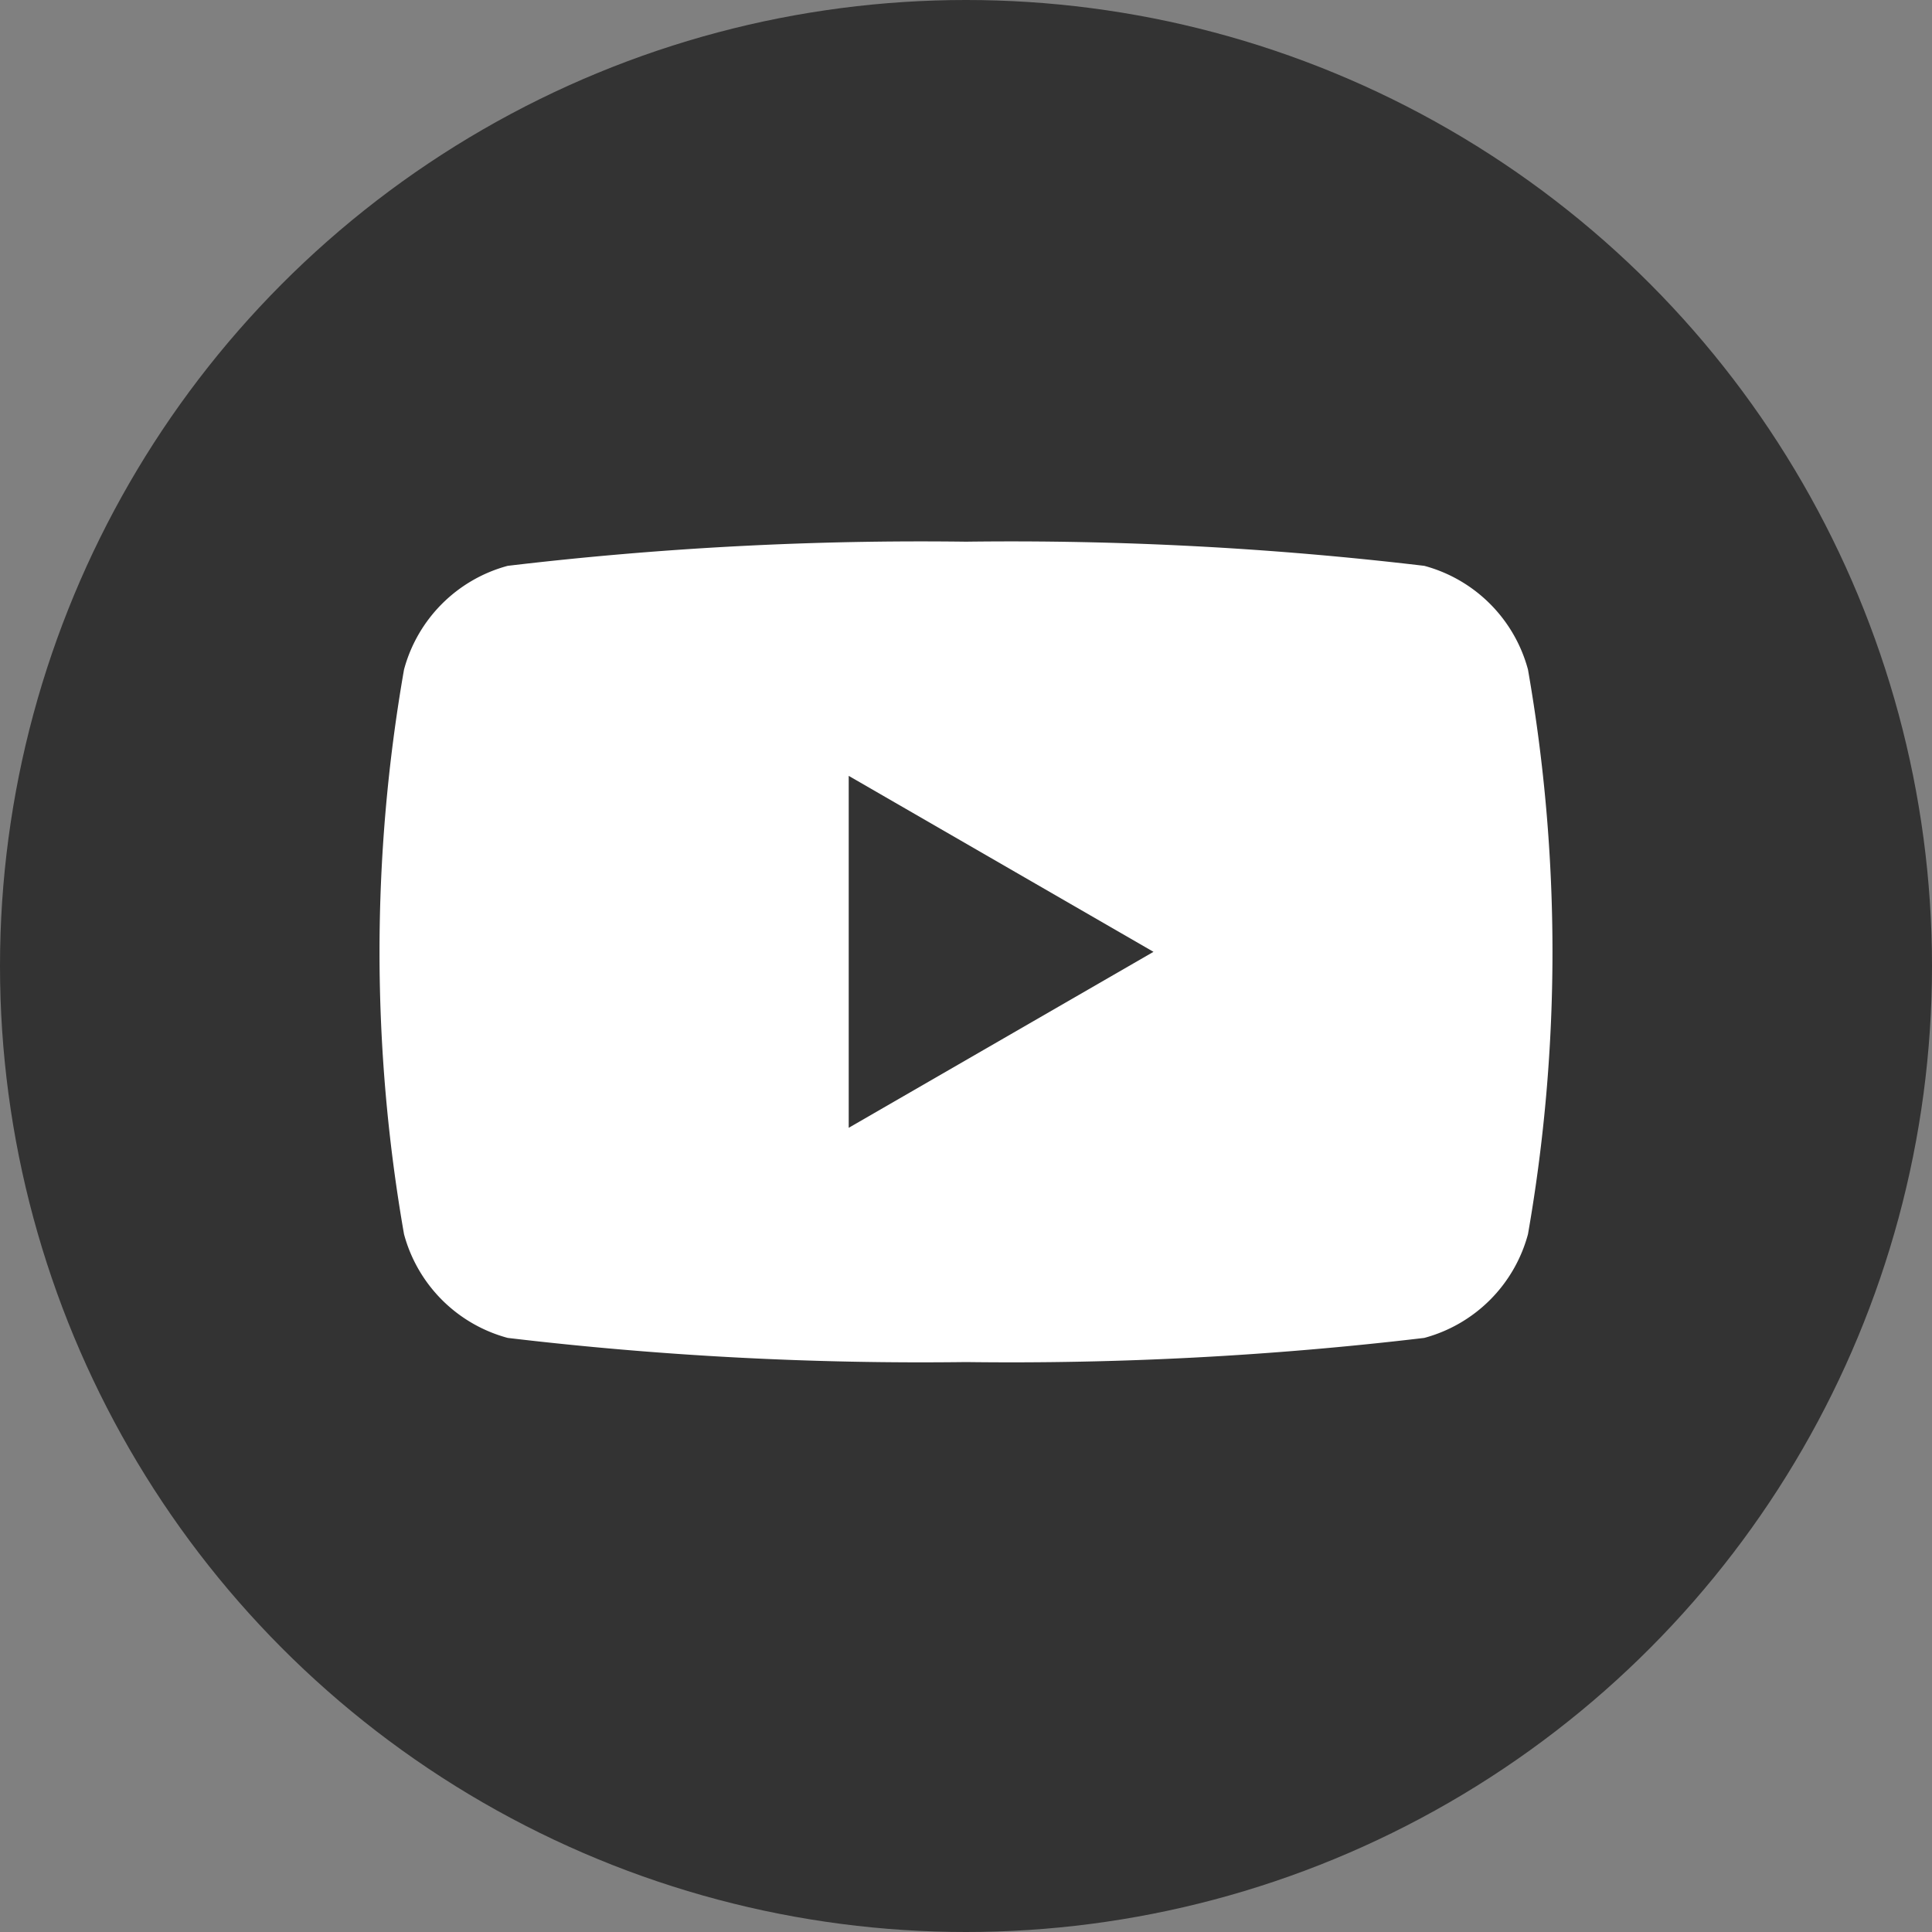
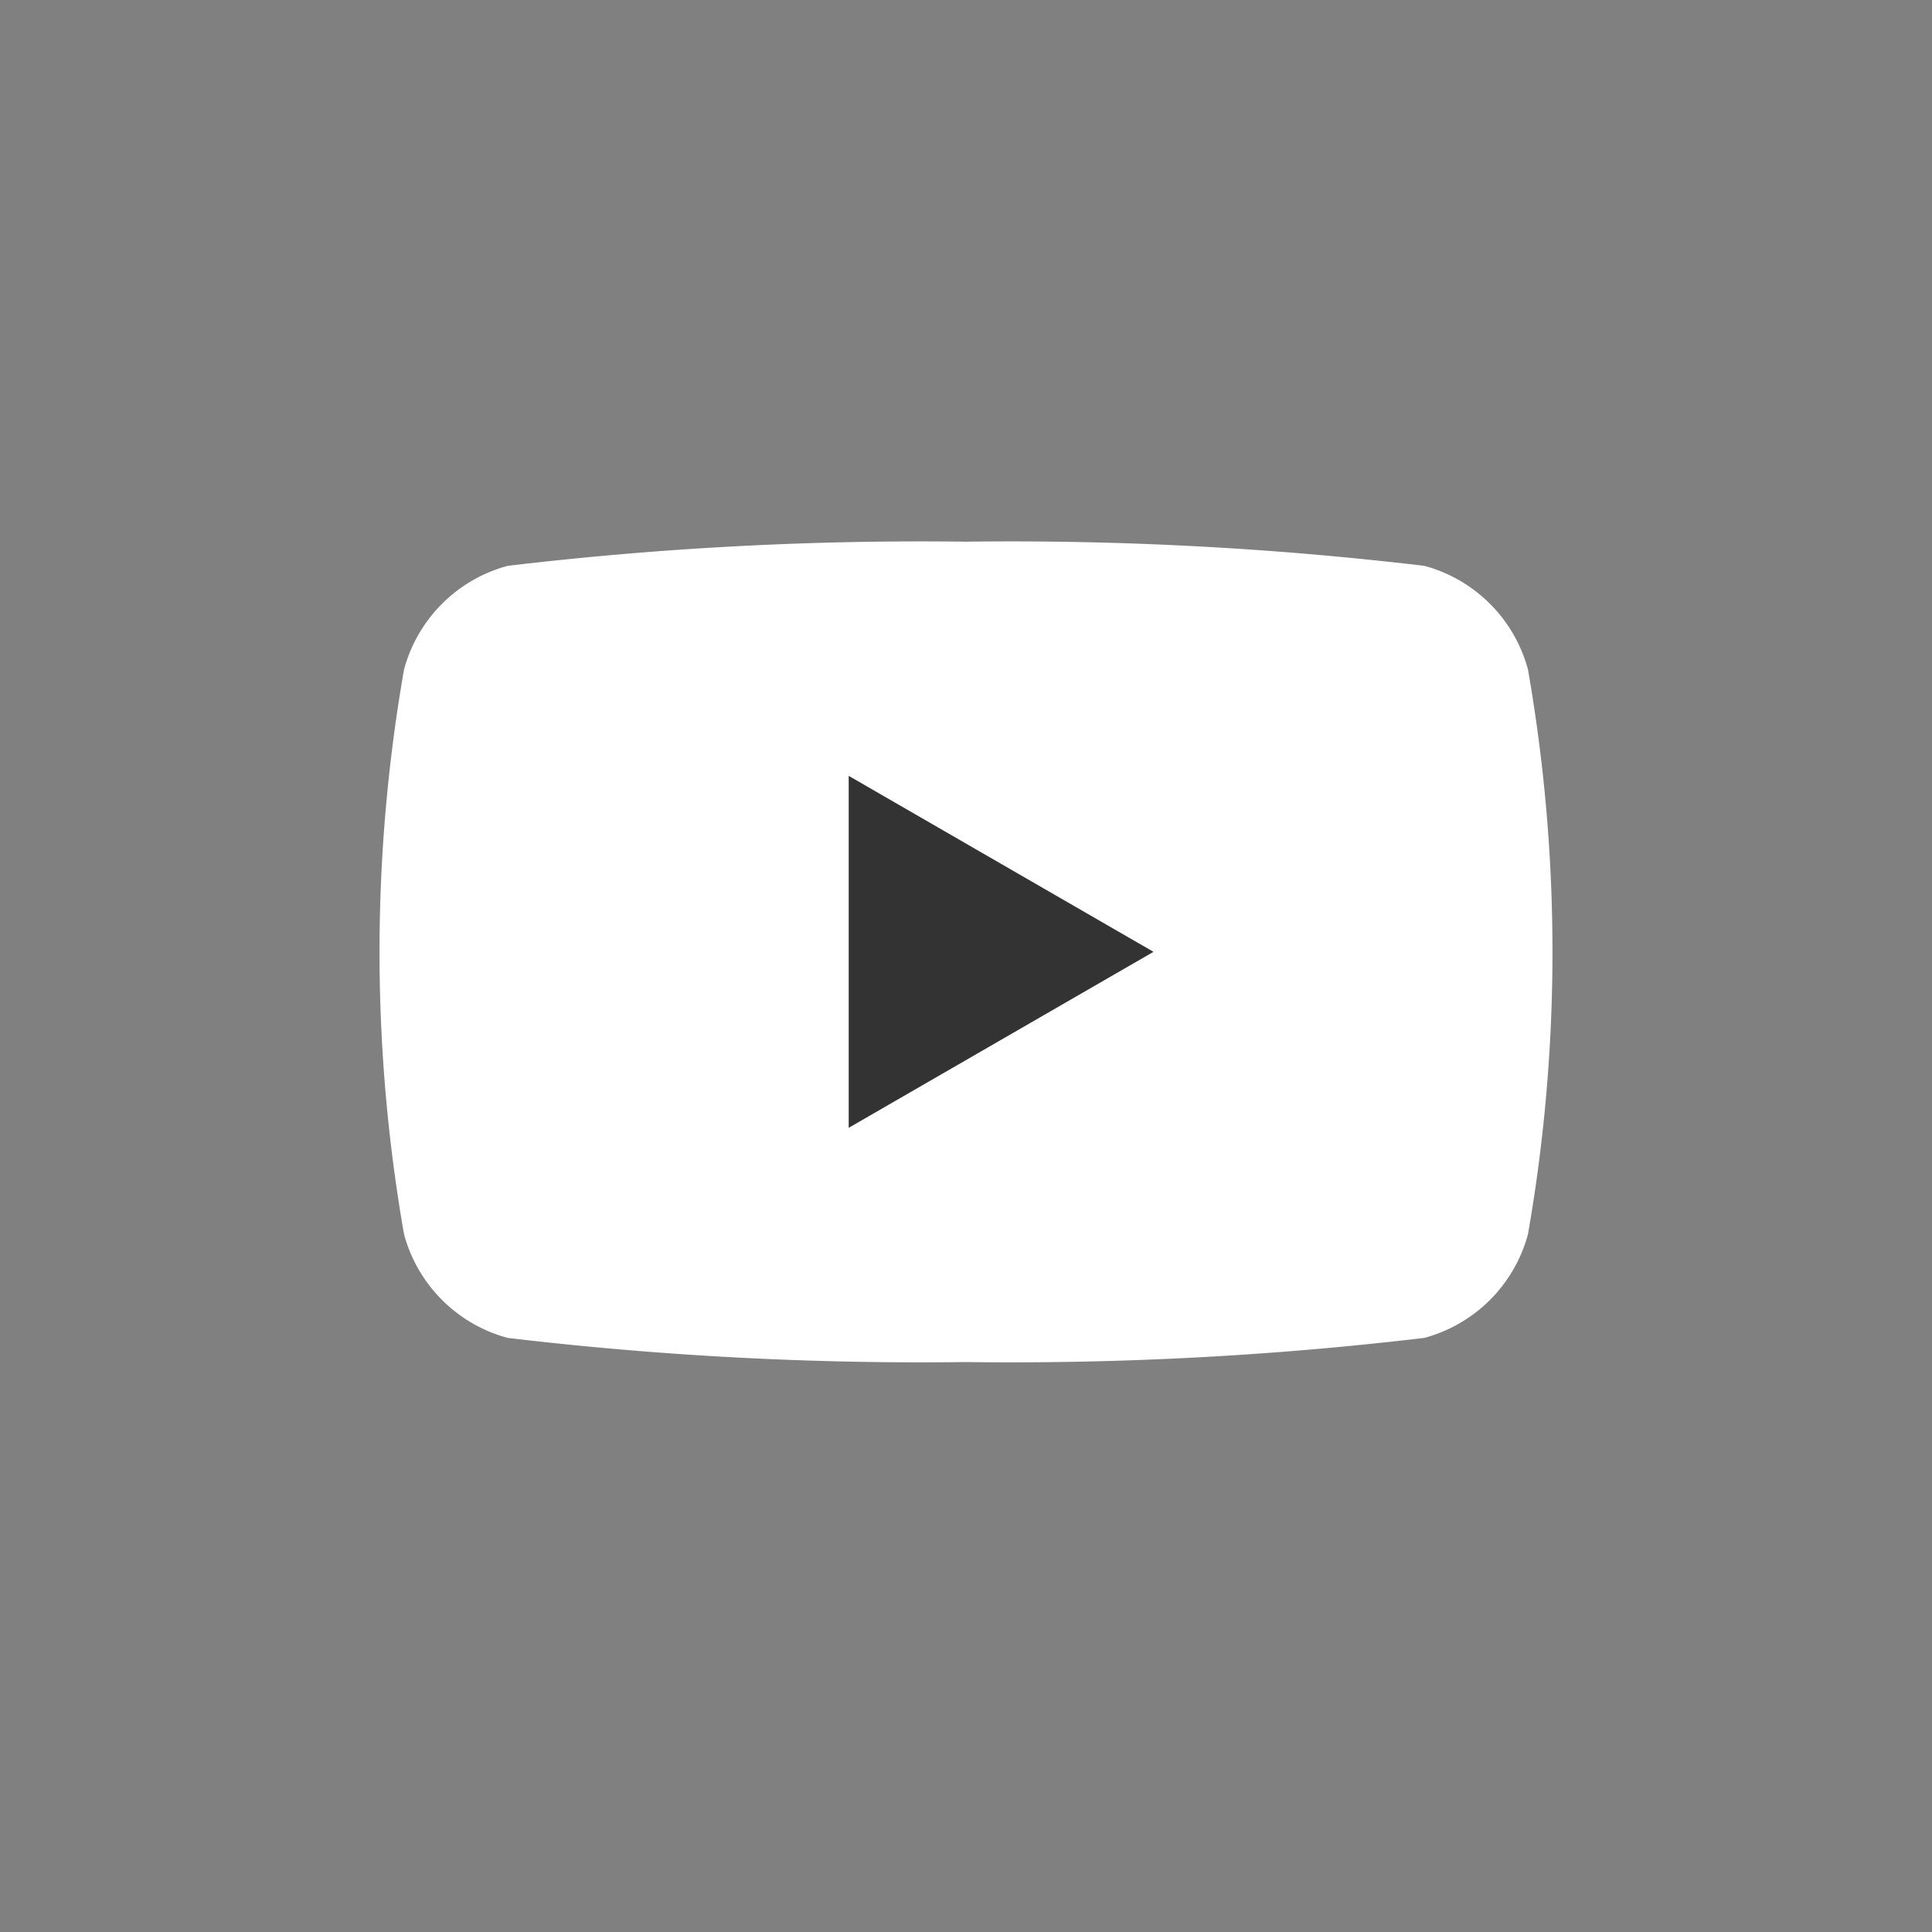
<svg xmlns="http://www.w3.org/2000/svg" id="ico_youtube" width="24" height="24" viewBox="0 0 24 24">
  <rect x="0" y="0" width="24" height="24" fill="#808080" stroke="none" />
-   <circle id="楕円形_4" data-name="楕円形 4" cx="12" cy="12" r="12" transform="translate(0)" fill="#333" />
  <g id="グループ_15" data-name="グループ 15" transform="translate(4.714 6.724)">
    <path id="パス_4564" data-name="パス 4564" d="M98.817,86.632a1.825,1.825,0,0,0-1.288-1.288,43.538,43.538,0,0,0-5.693-.3,43.538,43.538,0,0,0-5.693.3,1.825,1.825,0,0,0-1.288,1.288,20.357,20.357,0,0,0,0,7.015,1.825,1.825,0,0,0,1.288,1.288,43.541,43.541,0,0,0,5.693.3,43.541,43.541,0,0,0,5.693-.3,1.825,1.825,0,0,0,1.288-1.288,20.356,20.356,0,0,0,0-7.015Z" transform="translate(-84.55 -85.039)" fill="#fff" />
    <path id="パス_4565" data-name="パス 4565" d="M133.144,113.708l3.786-2.186-3.786-2.186Z" transform="translate(-127.315 -106.422)" fill="#333" />
  </g>
</svg>